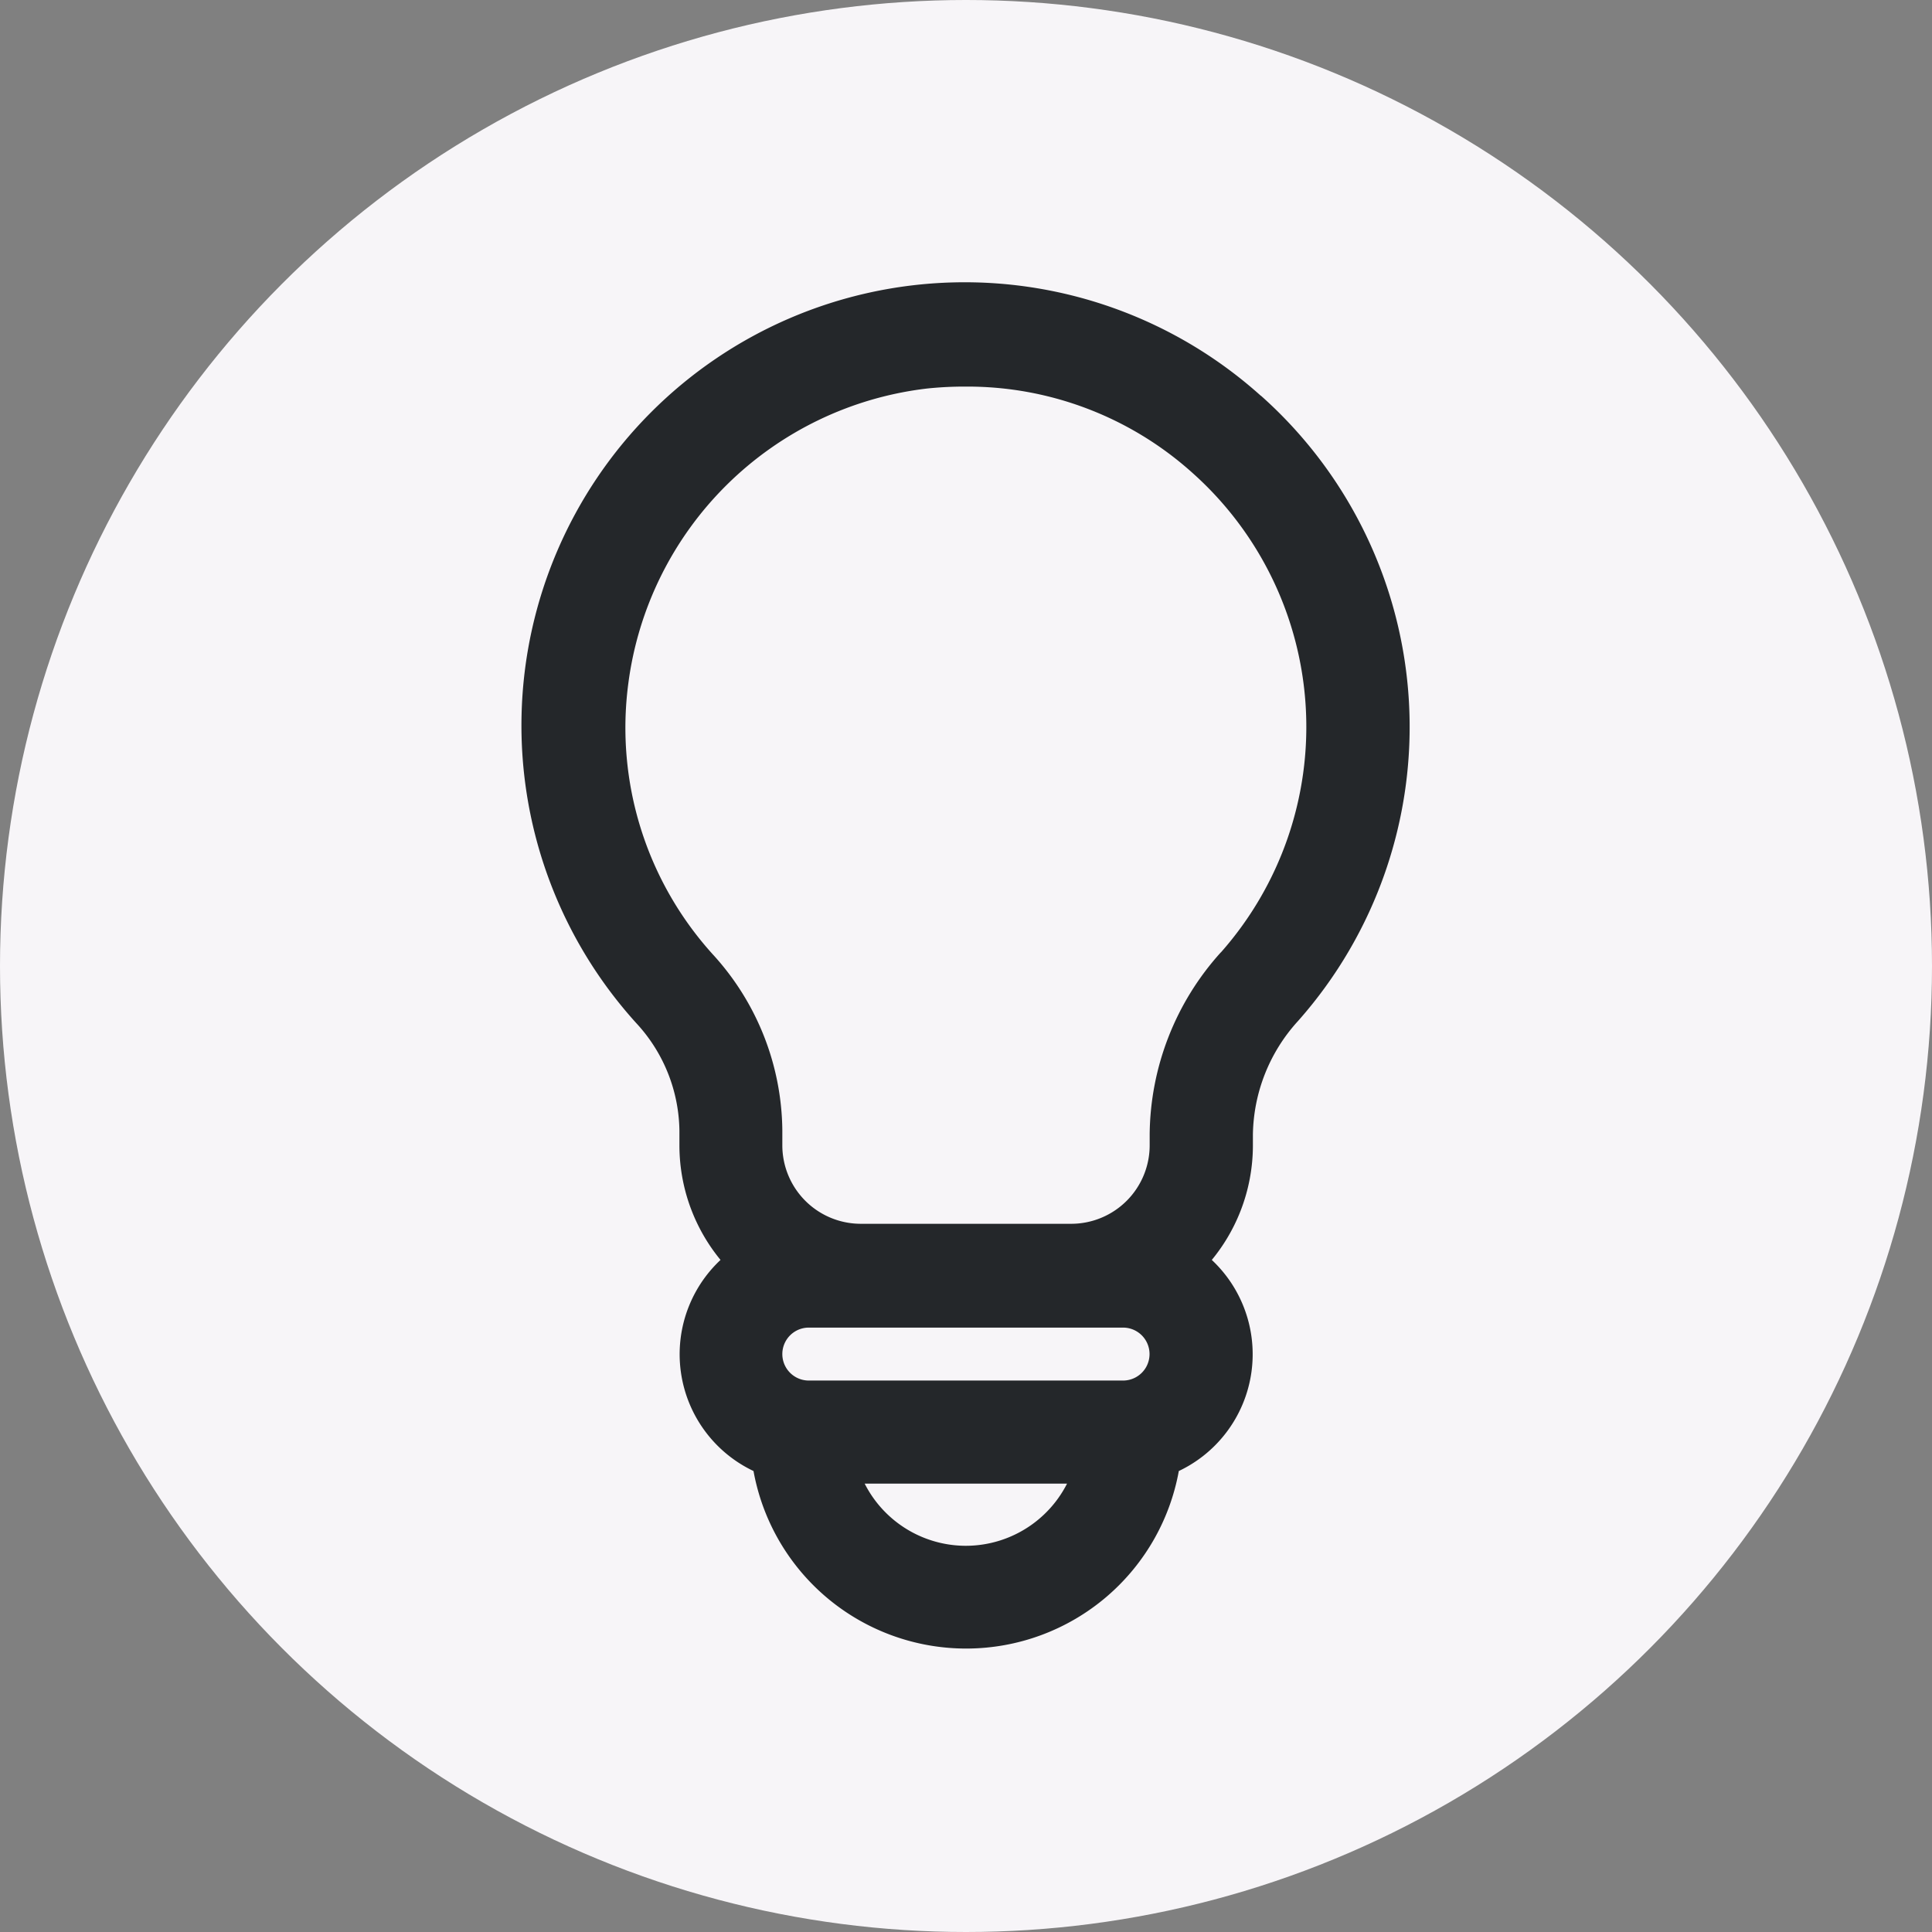
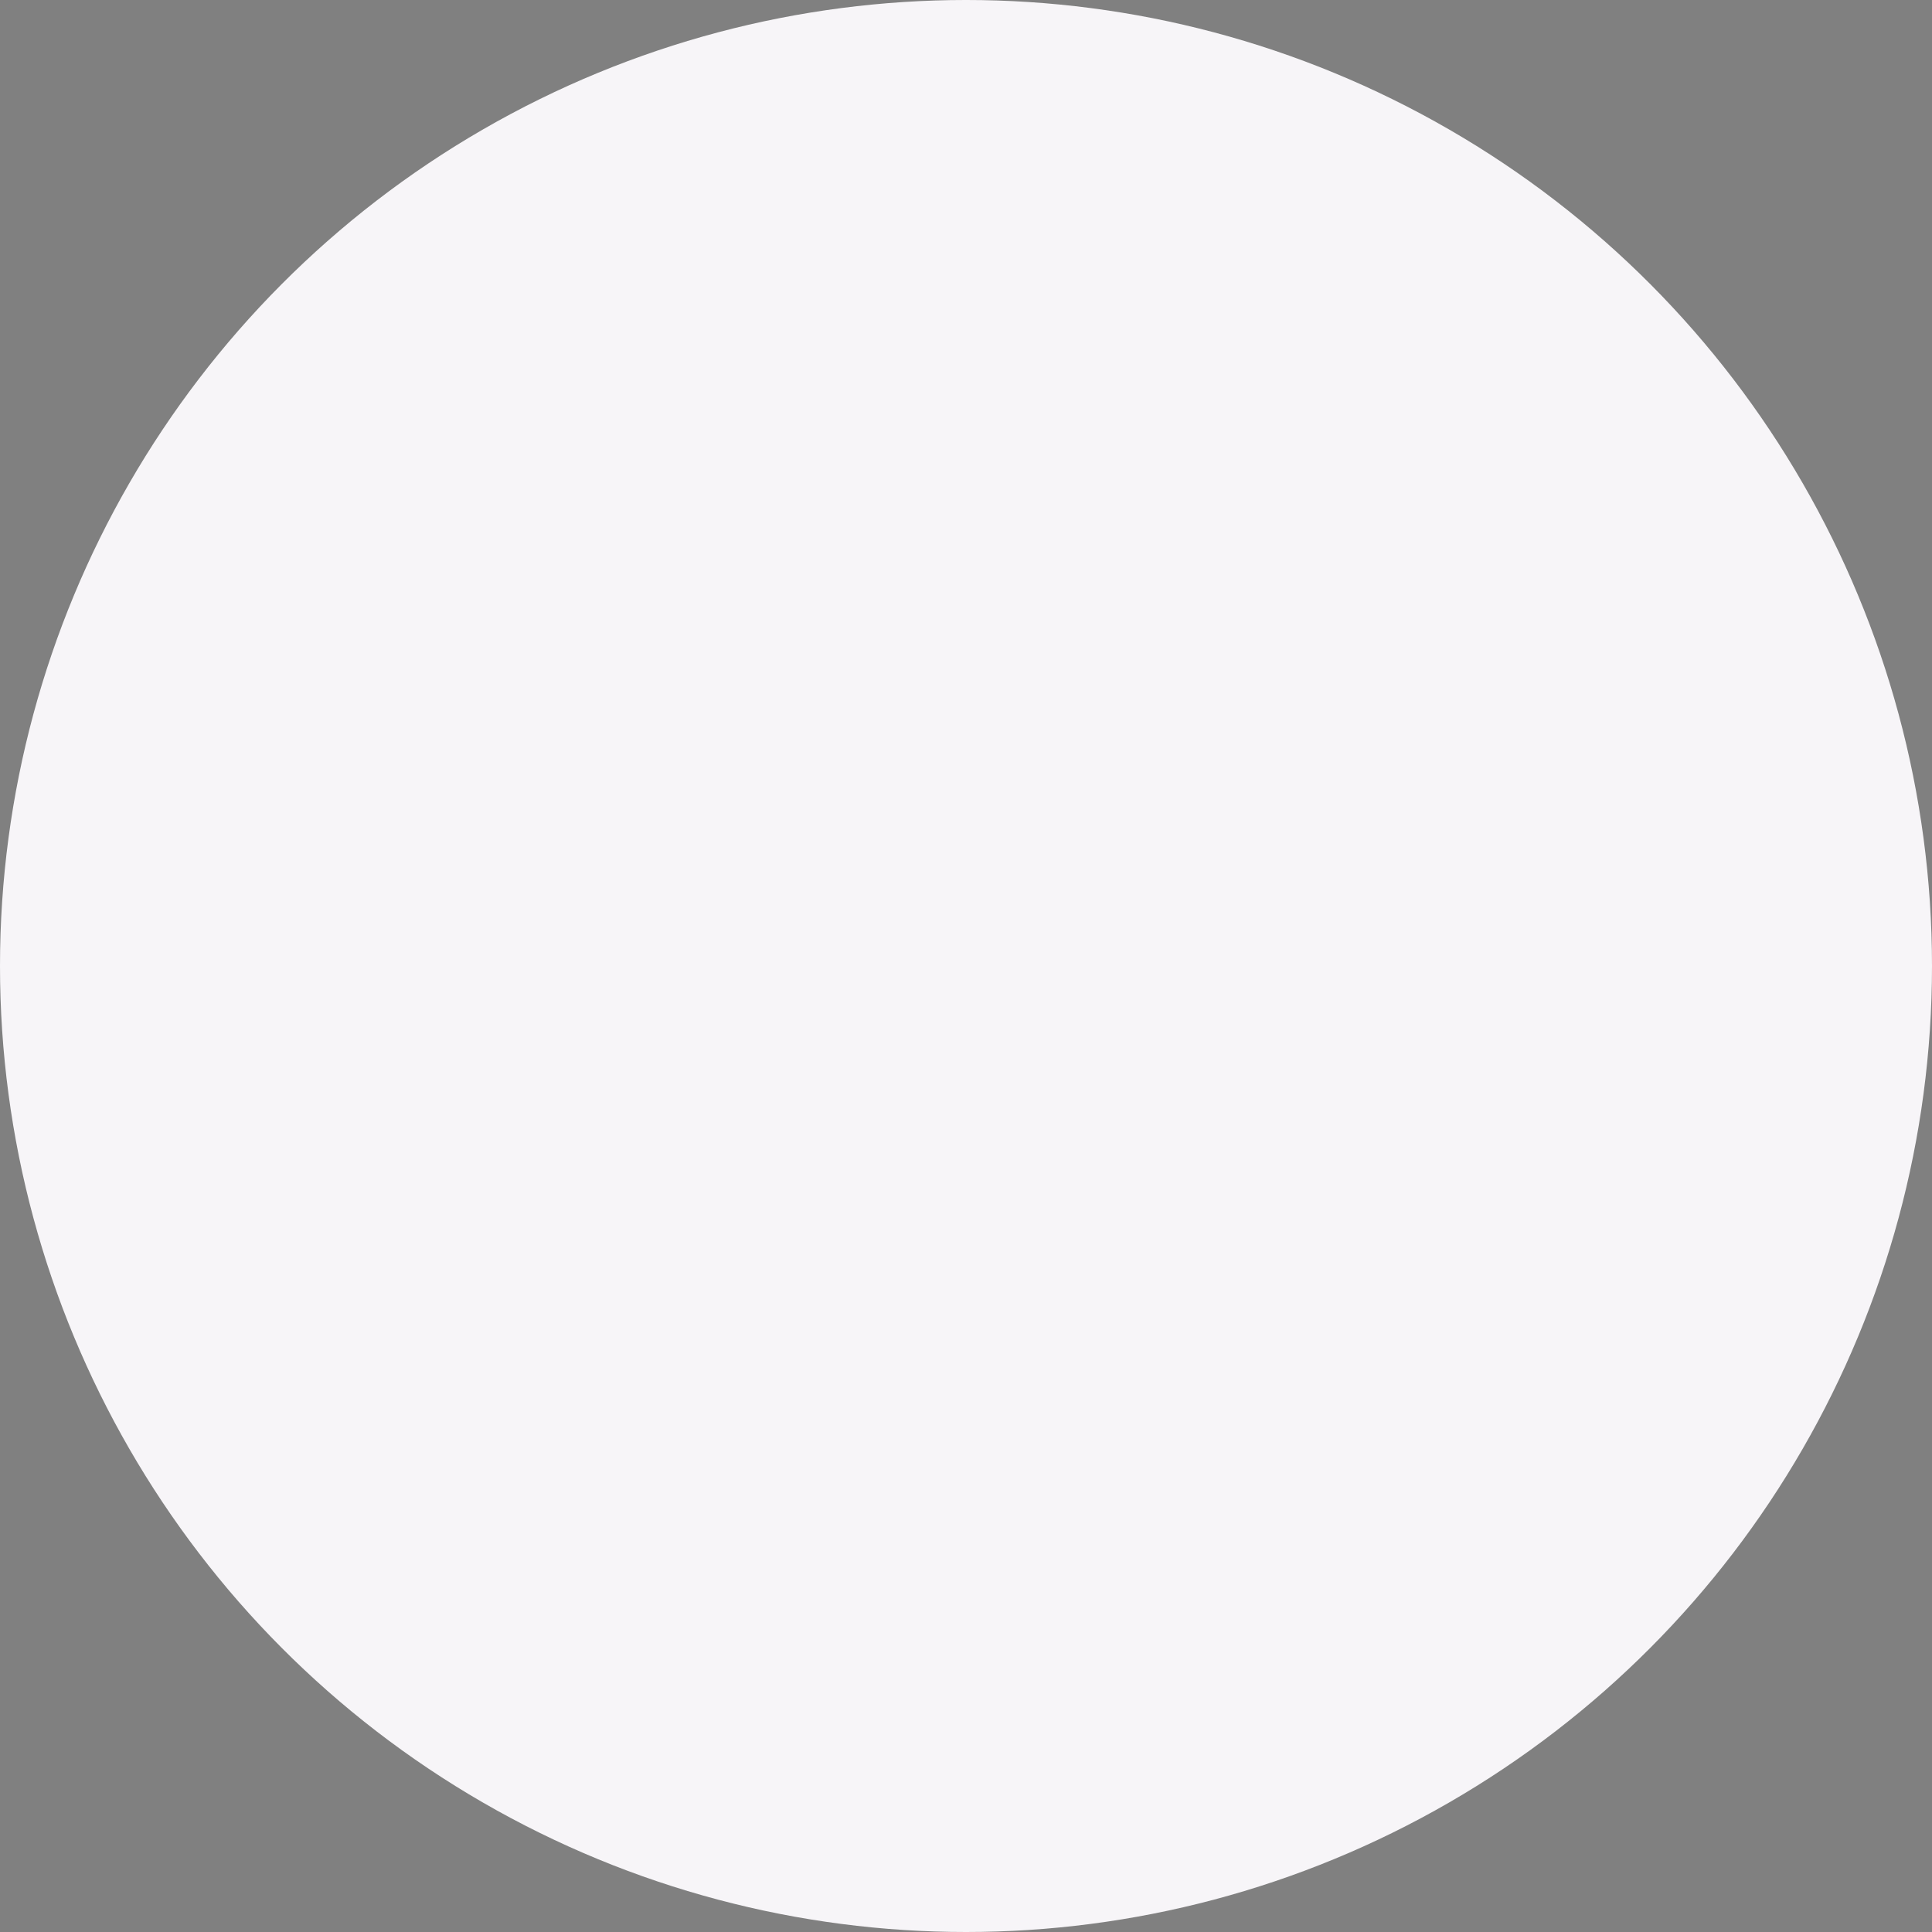
<svg xmlns="http://www.w3.org/2000/svg" width="30" height="30" viewBox="0 0 30 30">
  <rect x="0" y="0" width="30" height="30" fill="#808080" stroke="none" />
  <g id="Group_5602" data-name="Group 5602" transform="translate(-810 -198)">
    <g id="Group_5555" data-name="Group 5555" transform="translate(810 198)">
      <ellipse id="Ellipse_106" data-name="Ellipse 106" cx="15" cy="15" rx="15" ry="15" fill="#f7f5f8" />
    </g>
    <g id="Group_5567" data-name="Group 5567" transform="translate(818.268 202.553)">
      <g id="Group_5568" data-name="Group 5568" transform="translate(0 0)">
-         <path id="Path_912" data-name="Path 912" d="M11.222,1.715a6.732,6.732,0,0,0-9.5,9.517A2.654,2.654,0,0,1,2.432,13v.235a2.652,2.652,0,0,0,.7,1.791,1.857,1.857,0,0,0,.435,3.159,3.206,3.206,0,0,0,6.335,0,1.857,1.857,0,0,0,.435-3.159,2.651,2.651,0,0,0,.7-1.791v-.174a2.823,2.823,0,0,1,.74-1.861,6.732,6.732,0,0,0-.549-9.482ZM4.291,17.034a.561.561,0,0,1,0-1.122h4.88a.561.561,0,0,1,0,1.122ZM6.731,19.6a1.913,1.913,0,0,1-1.8-1.265H8.529a1.915,1.915,0,0,1-1.8,1.265ZM10.8,10.336a4.119,4.119,0,0,0-1.066,2.723v.174A1.369,1.369,0,0,1,8.365,14.6H5.1A1.369,1.369,0,0,1,3.73,13.233V13a3.949,3.949,0,0,0-1.041-2.633,5.391,5.391,0,0,1-1.35-4.321A5.451,5.451,0,0,1,6.11,1.331,5.7,5.7,0,0,1,6.738,1.3a5.374,5.374,0,0,1,3.618,1.385,5.434,5.434,0,0,1,.443,7.654Z" transform="translate(0 0)" fill="#24272a" stroke="#24272a" stroke-width="0.3" />
-       </g>
+         </g>
    </g>
  </g>
</svg>